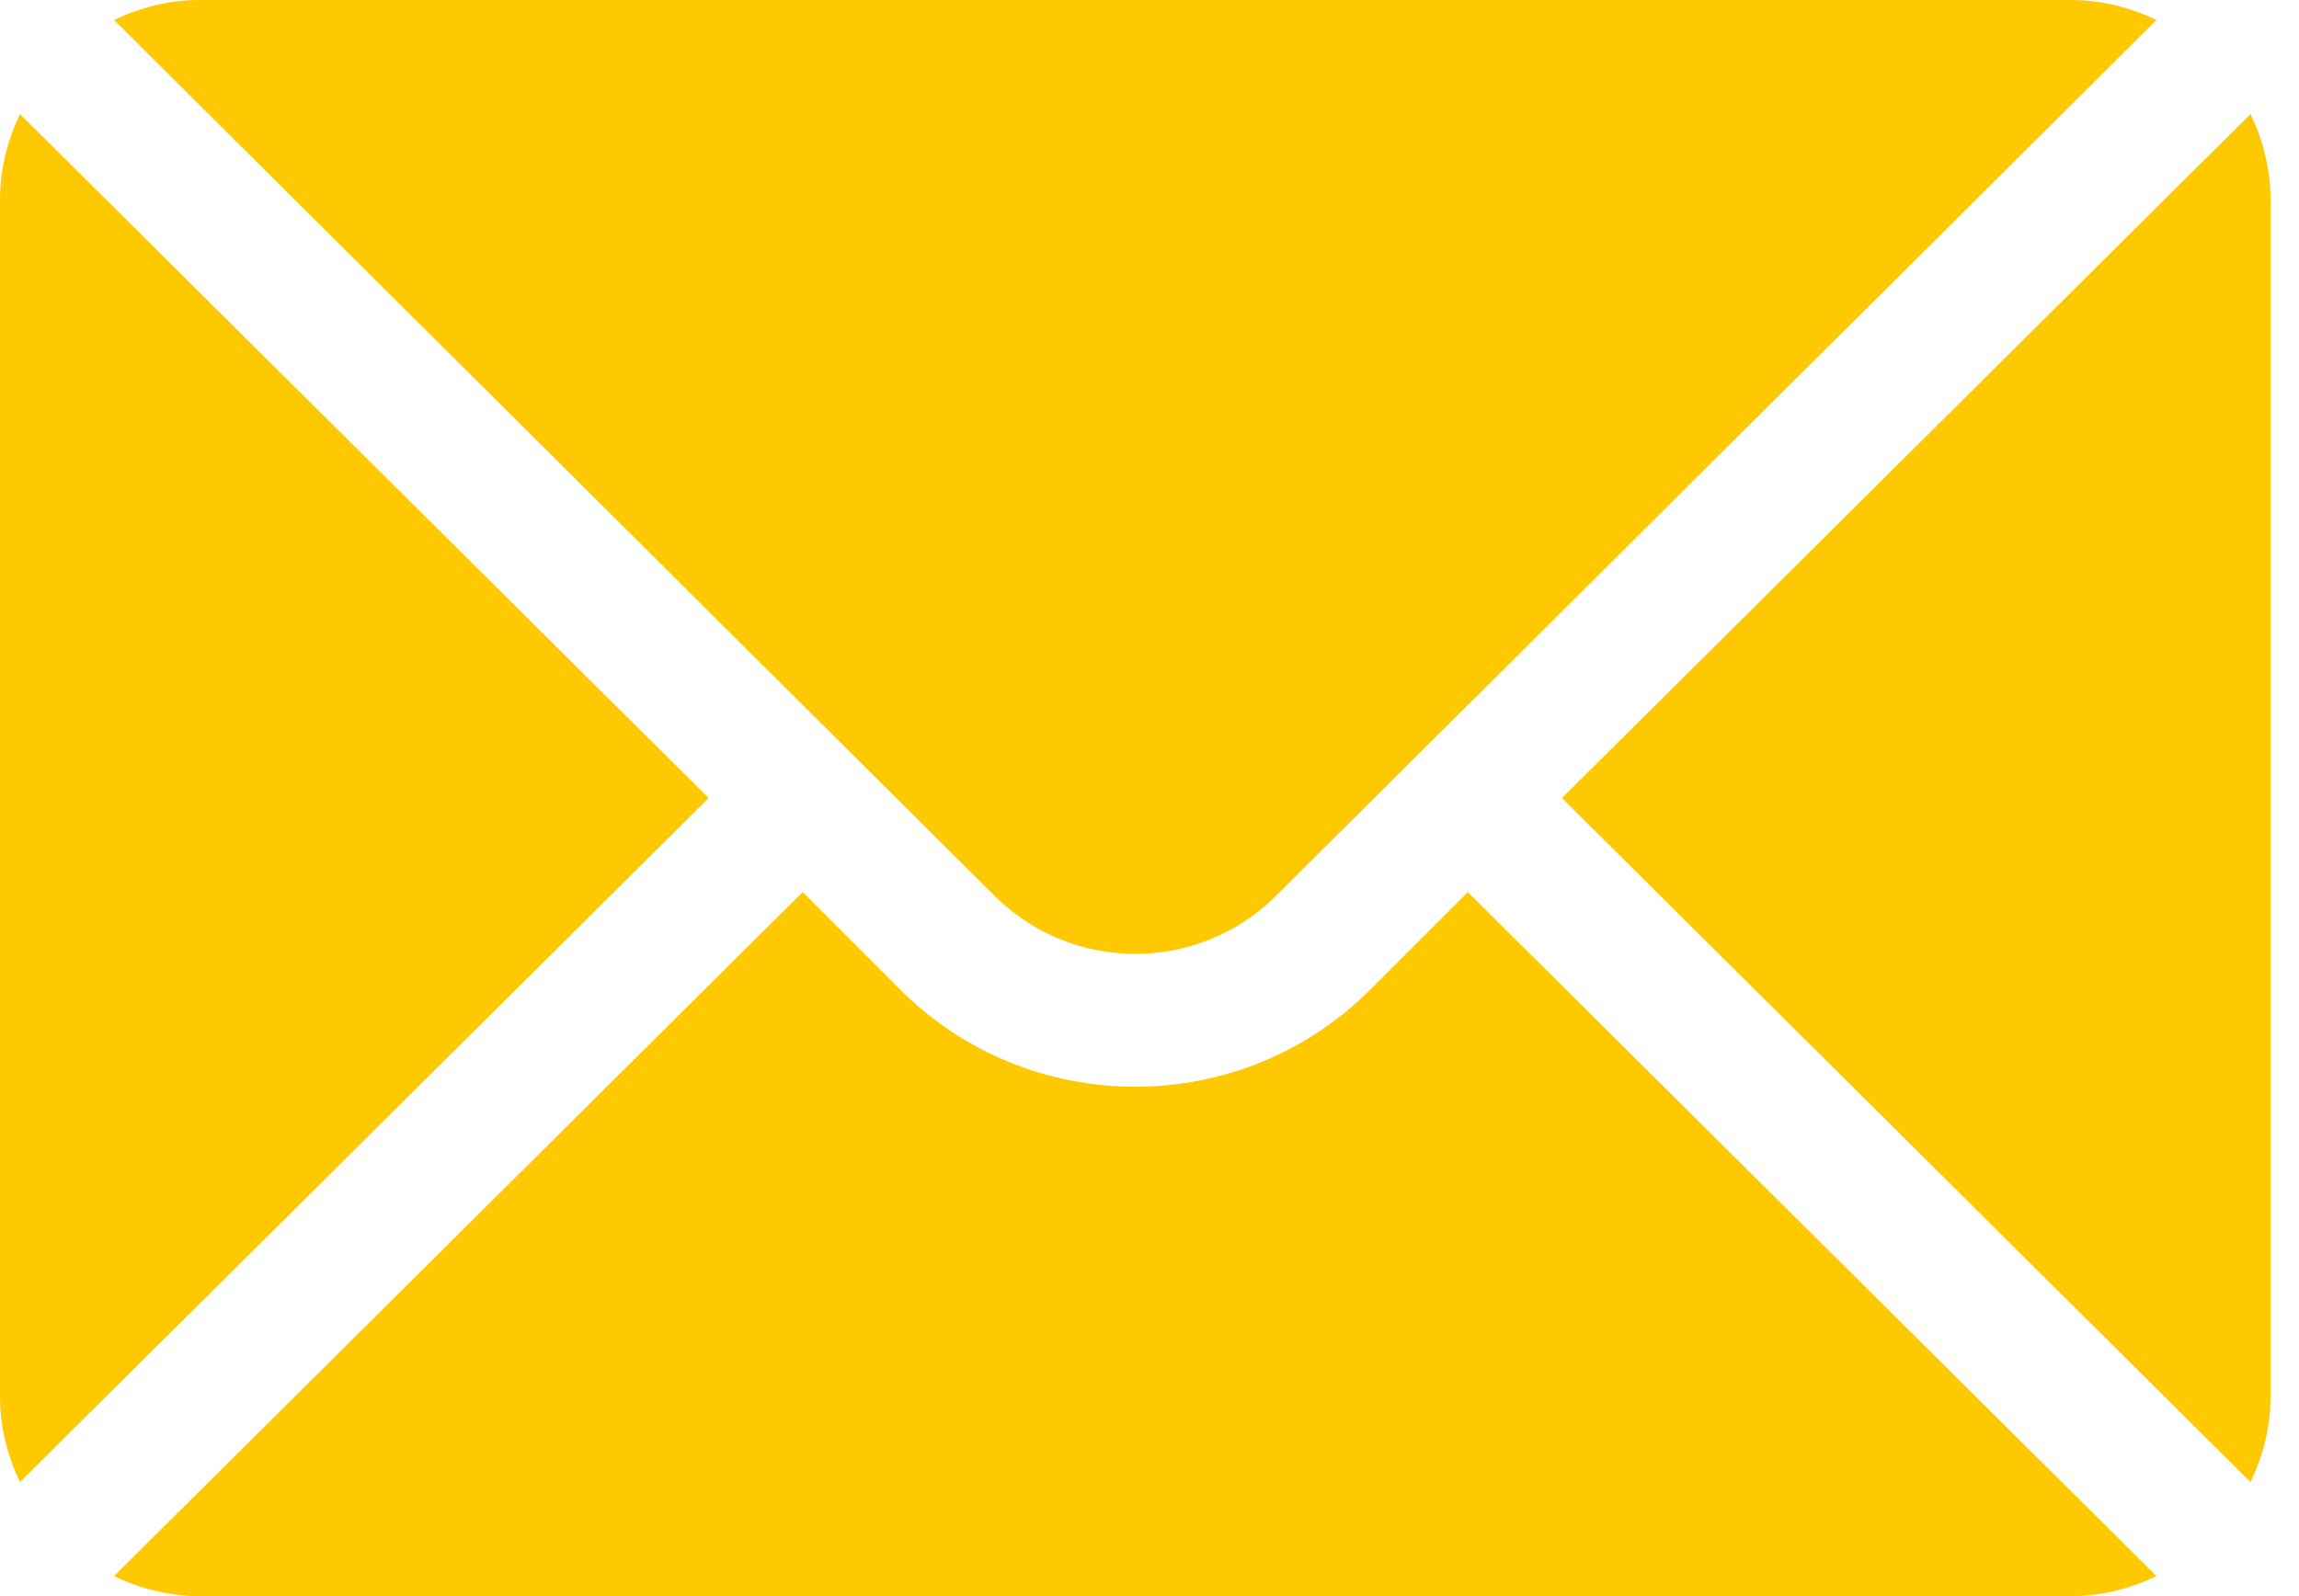
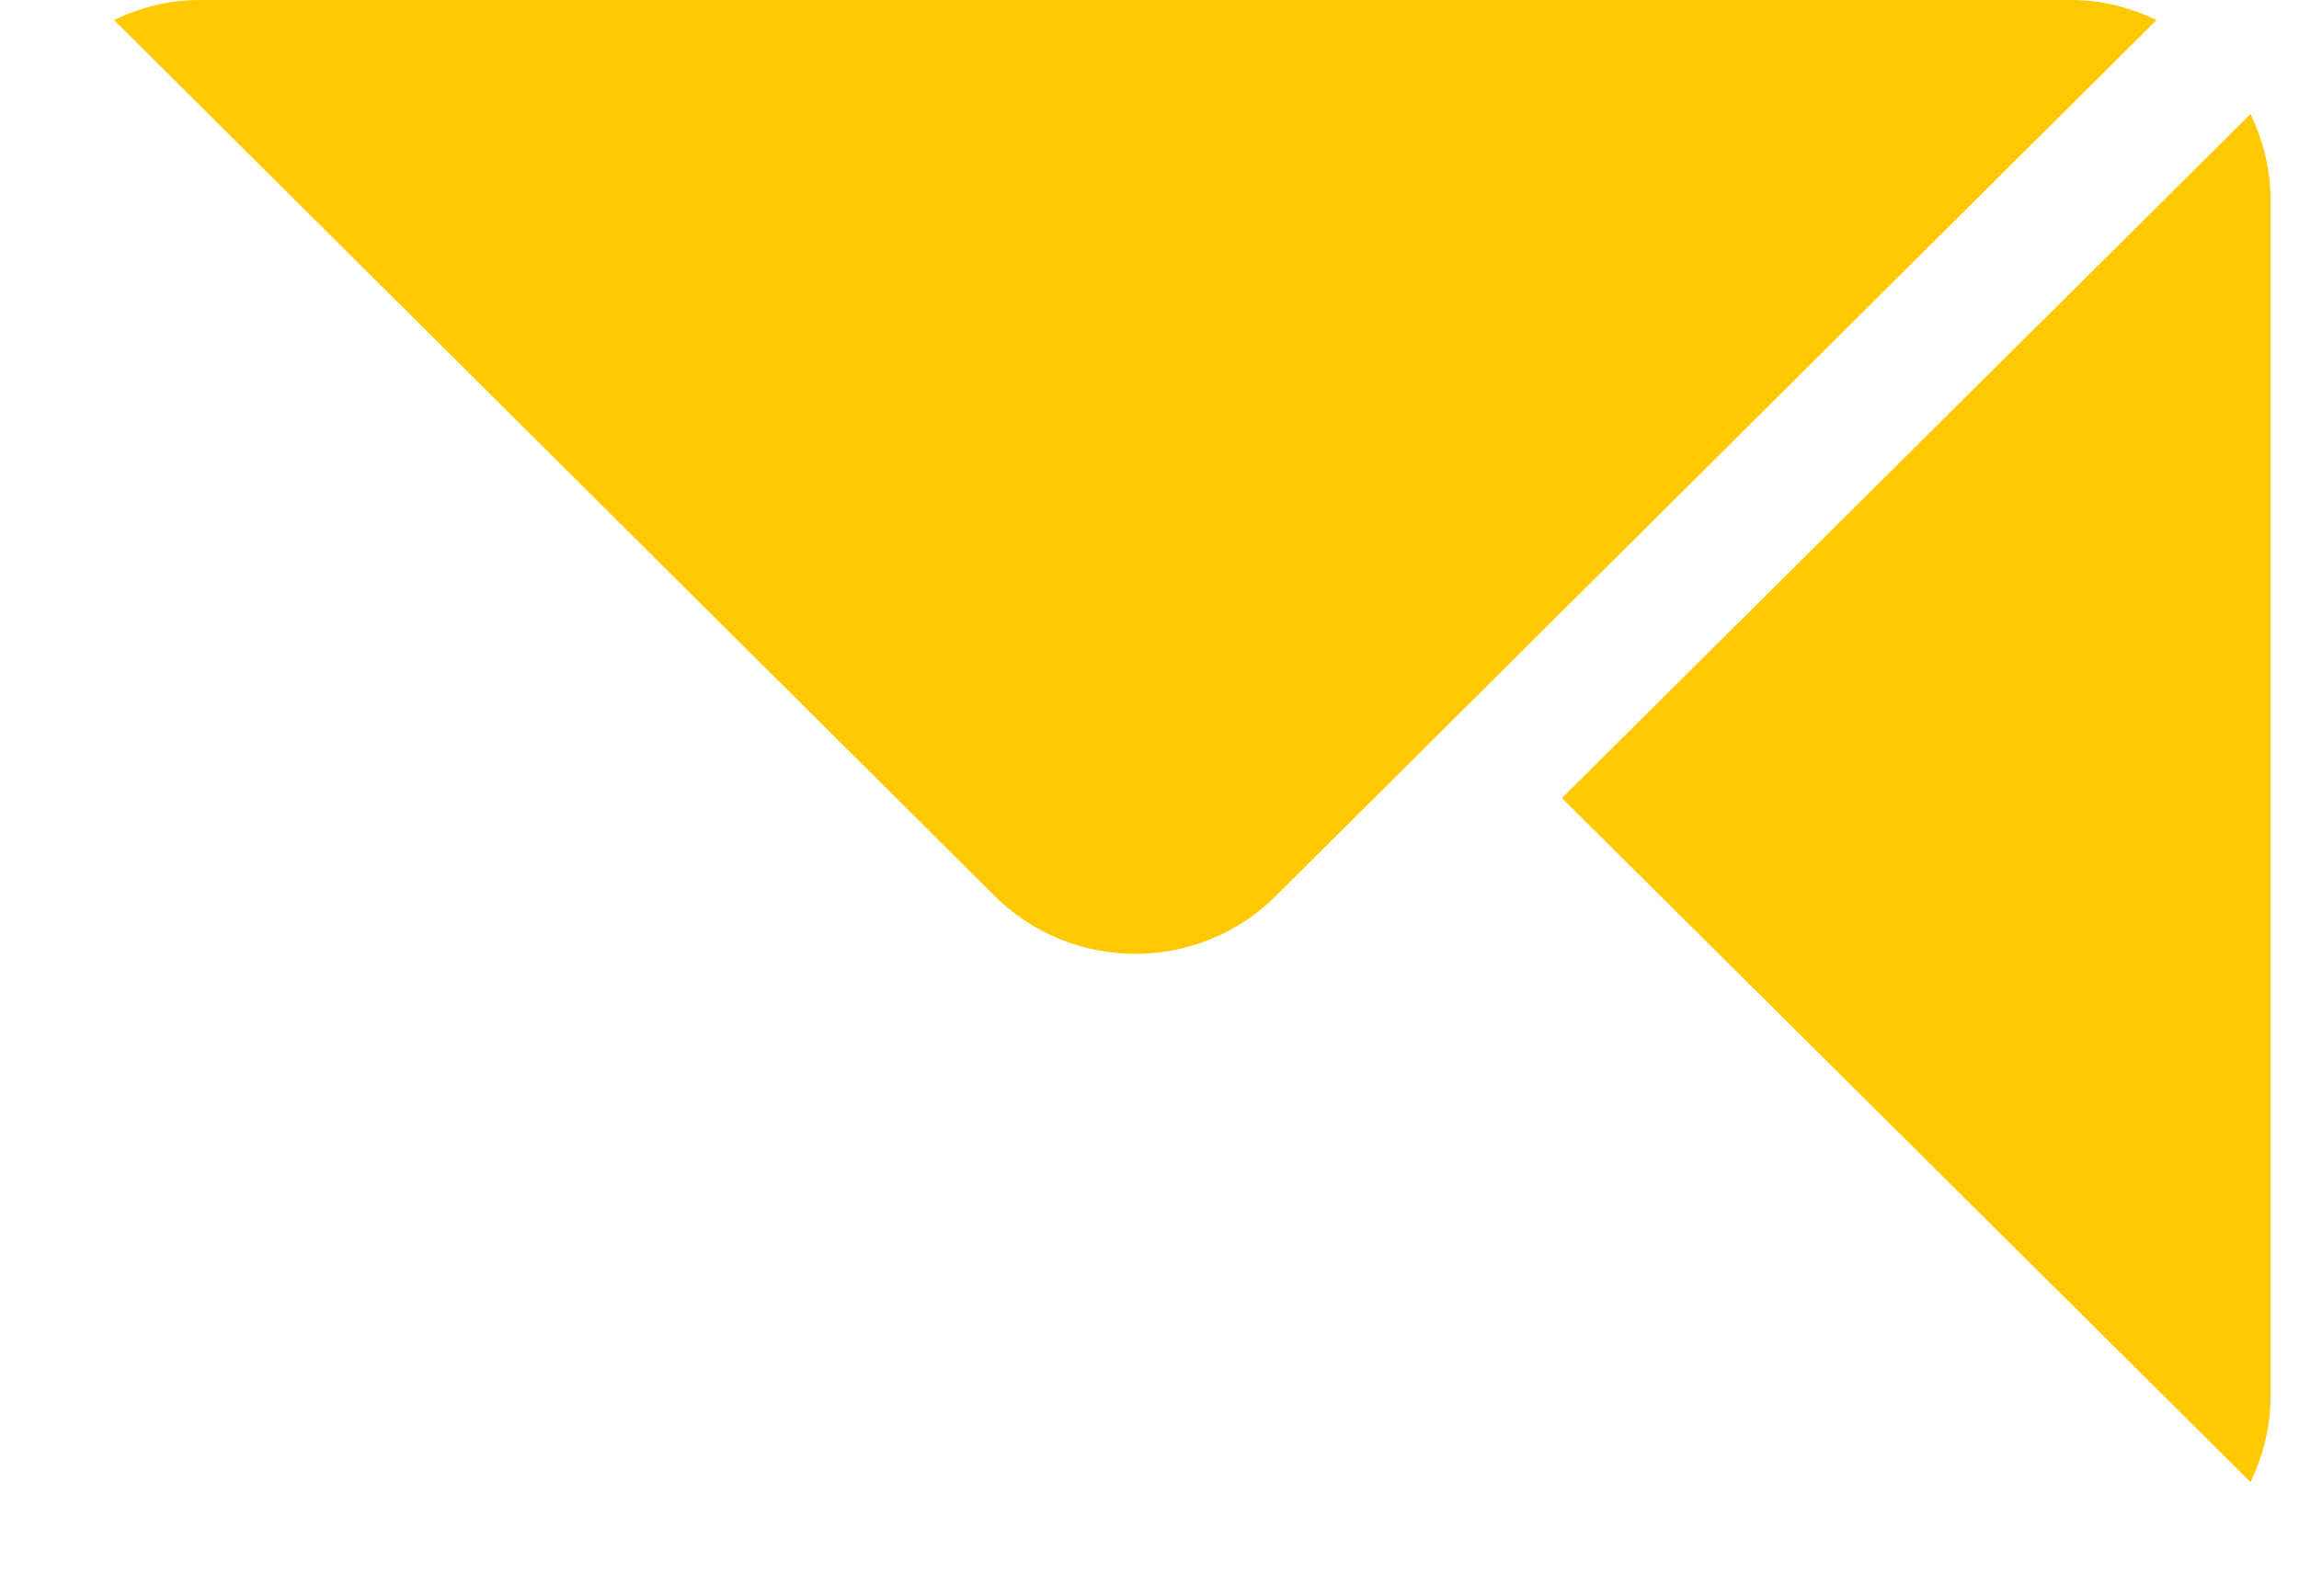
<svg xmlns="http://www.w3.org/2000/svg" width="36" height="25" viewBox="0 0 36 25" fill="none">
  <path d="M35.241 1.786L24.458 12.5L35.241 23.214C35.436 22.806 35.554 22.356 35.554 21.875V3.125C35.554 2.644 35.436 2.194 35.241 1.786Z" fill="#FFC901" />
  <path d="M32.43 0H3.124C2.643 0 2.193 0.118 1.785 0.313L15.568 14.026C16.786 15.245 18.768 15.245 19.986 14.026L33.769 0.313C33.361 0.118 32.911 0 32.43 0Z" fill="#FFC901" />
-   <path d="M0.313 1.786C0.118 2.194 0 2.644 0 3.125V21.875C0 22.356 0.118 22.806 0.313 23.214L11.097 12.5L0.313 1.786Z" fill="#FFC901" />
-   <path d="M22.985 13.973L21.459 15.499C19.429 17.529 16.125 17.529 14.095 15.499L12.569 13.973L1.785 24.687C2.193 24.882 2.643 25 3.124 25H32.43C32.911 25 33.361 24.882 33.769 24.687L22.985 13.973Z" fill="#FFC901" />
</svg>